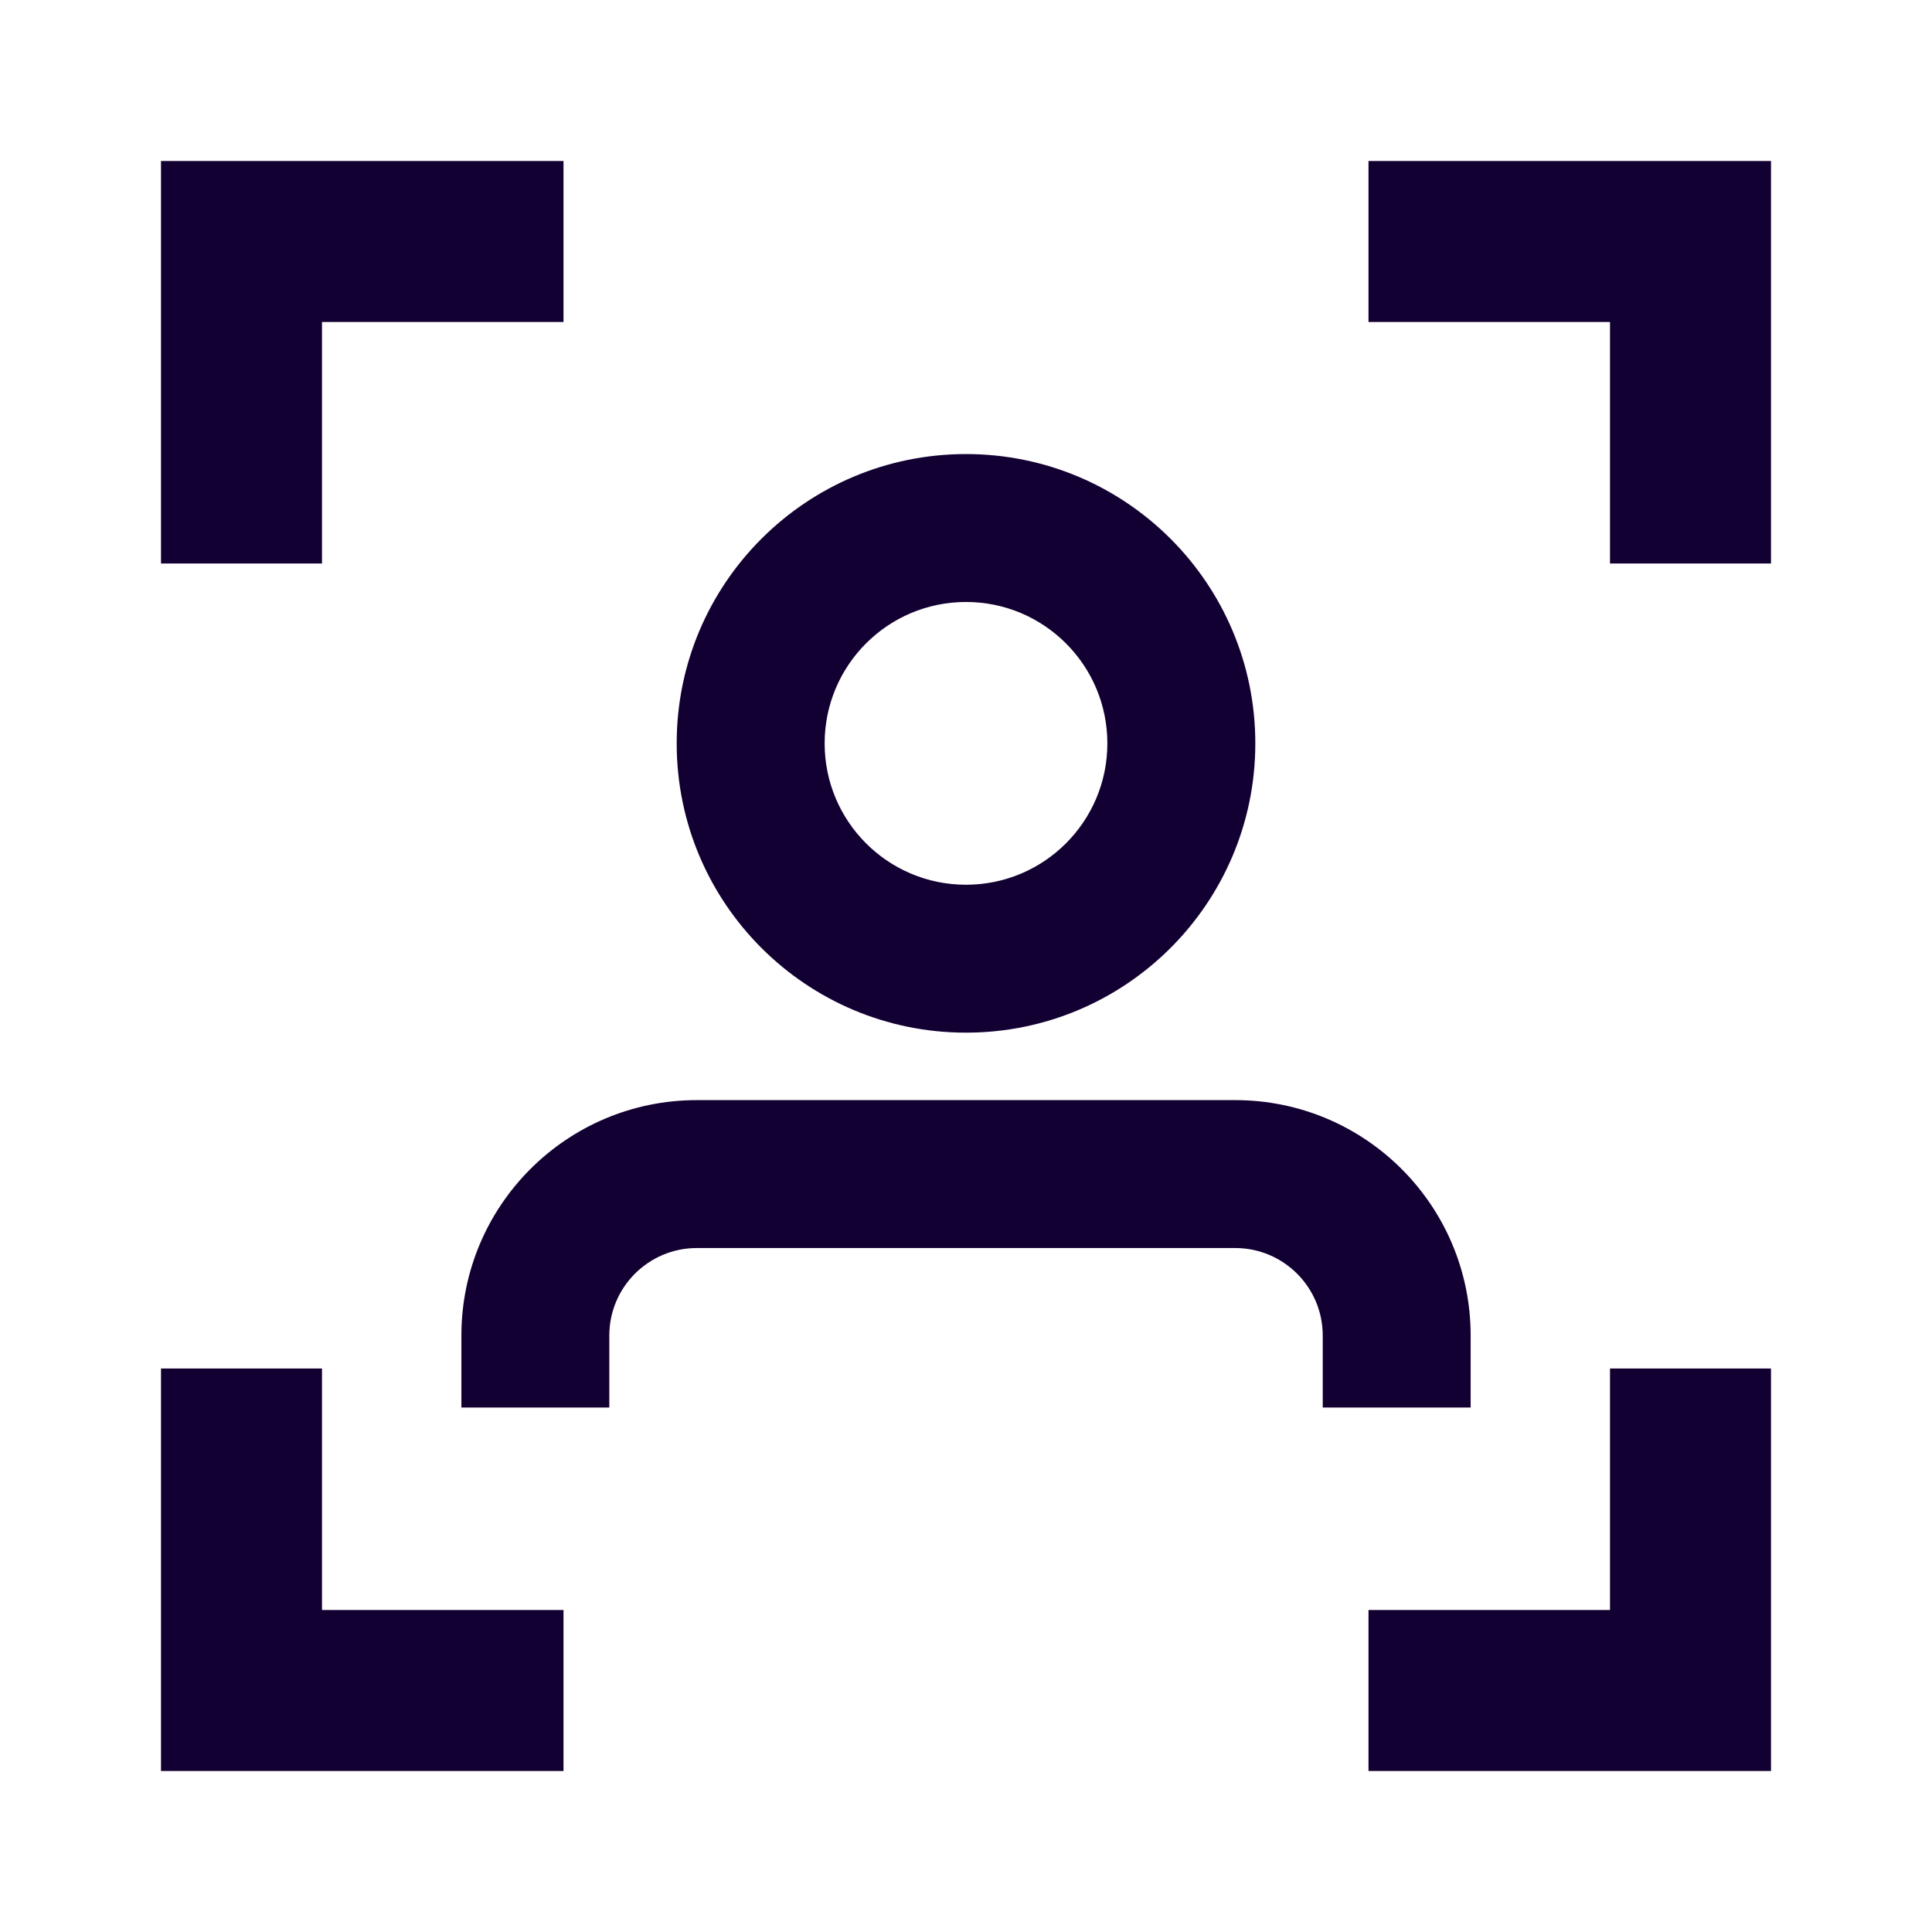
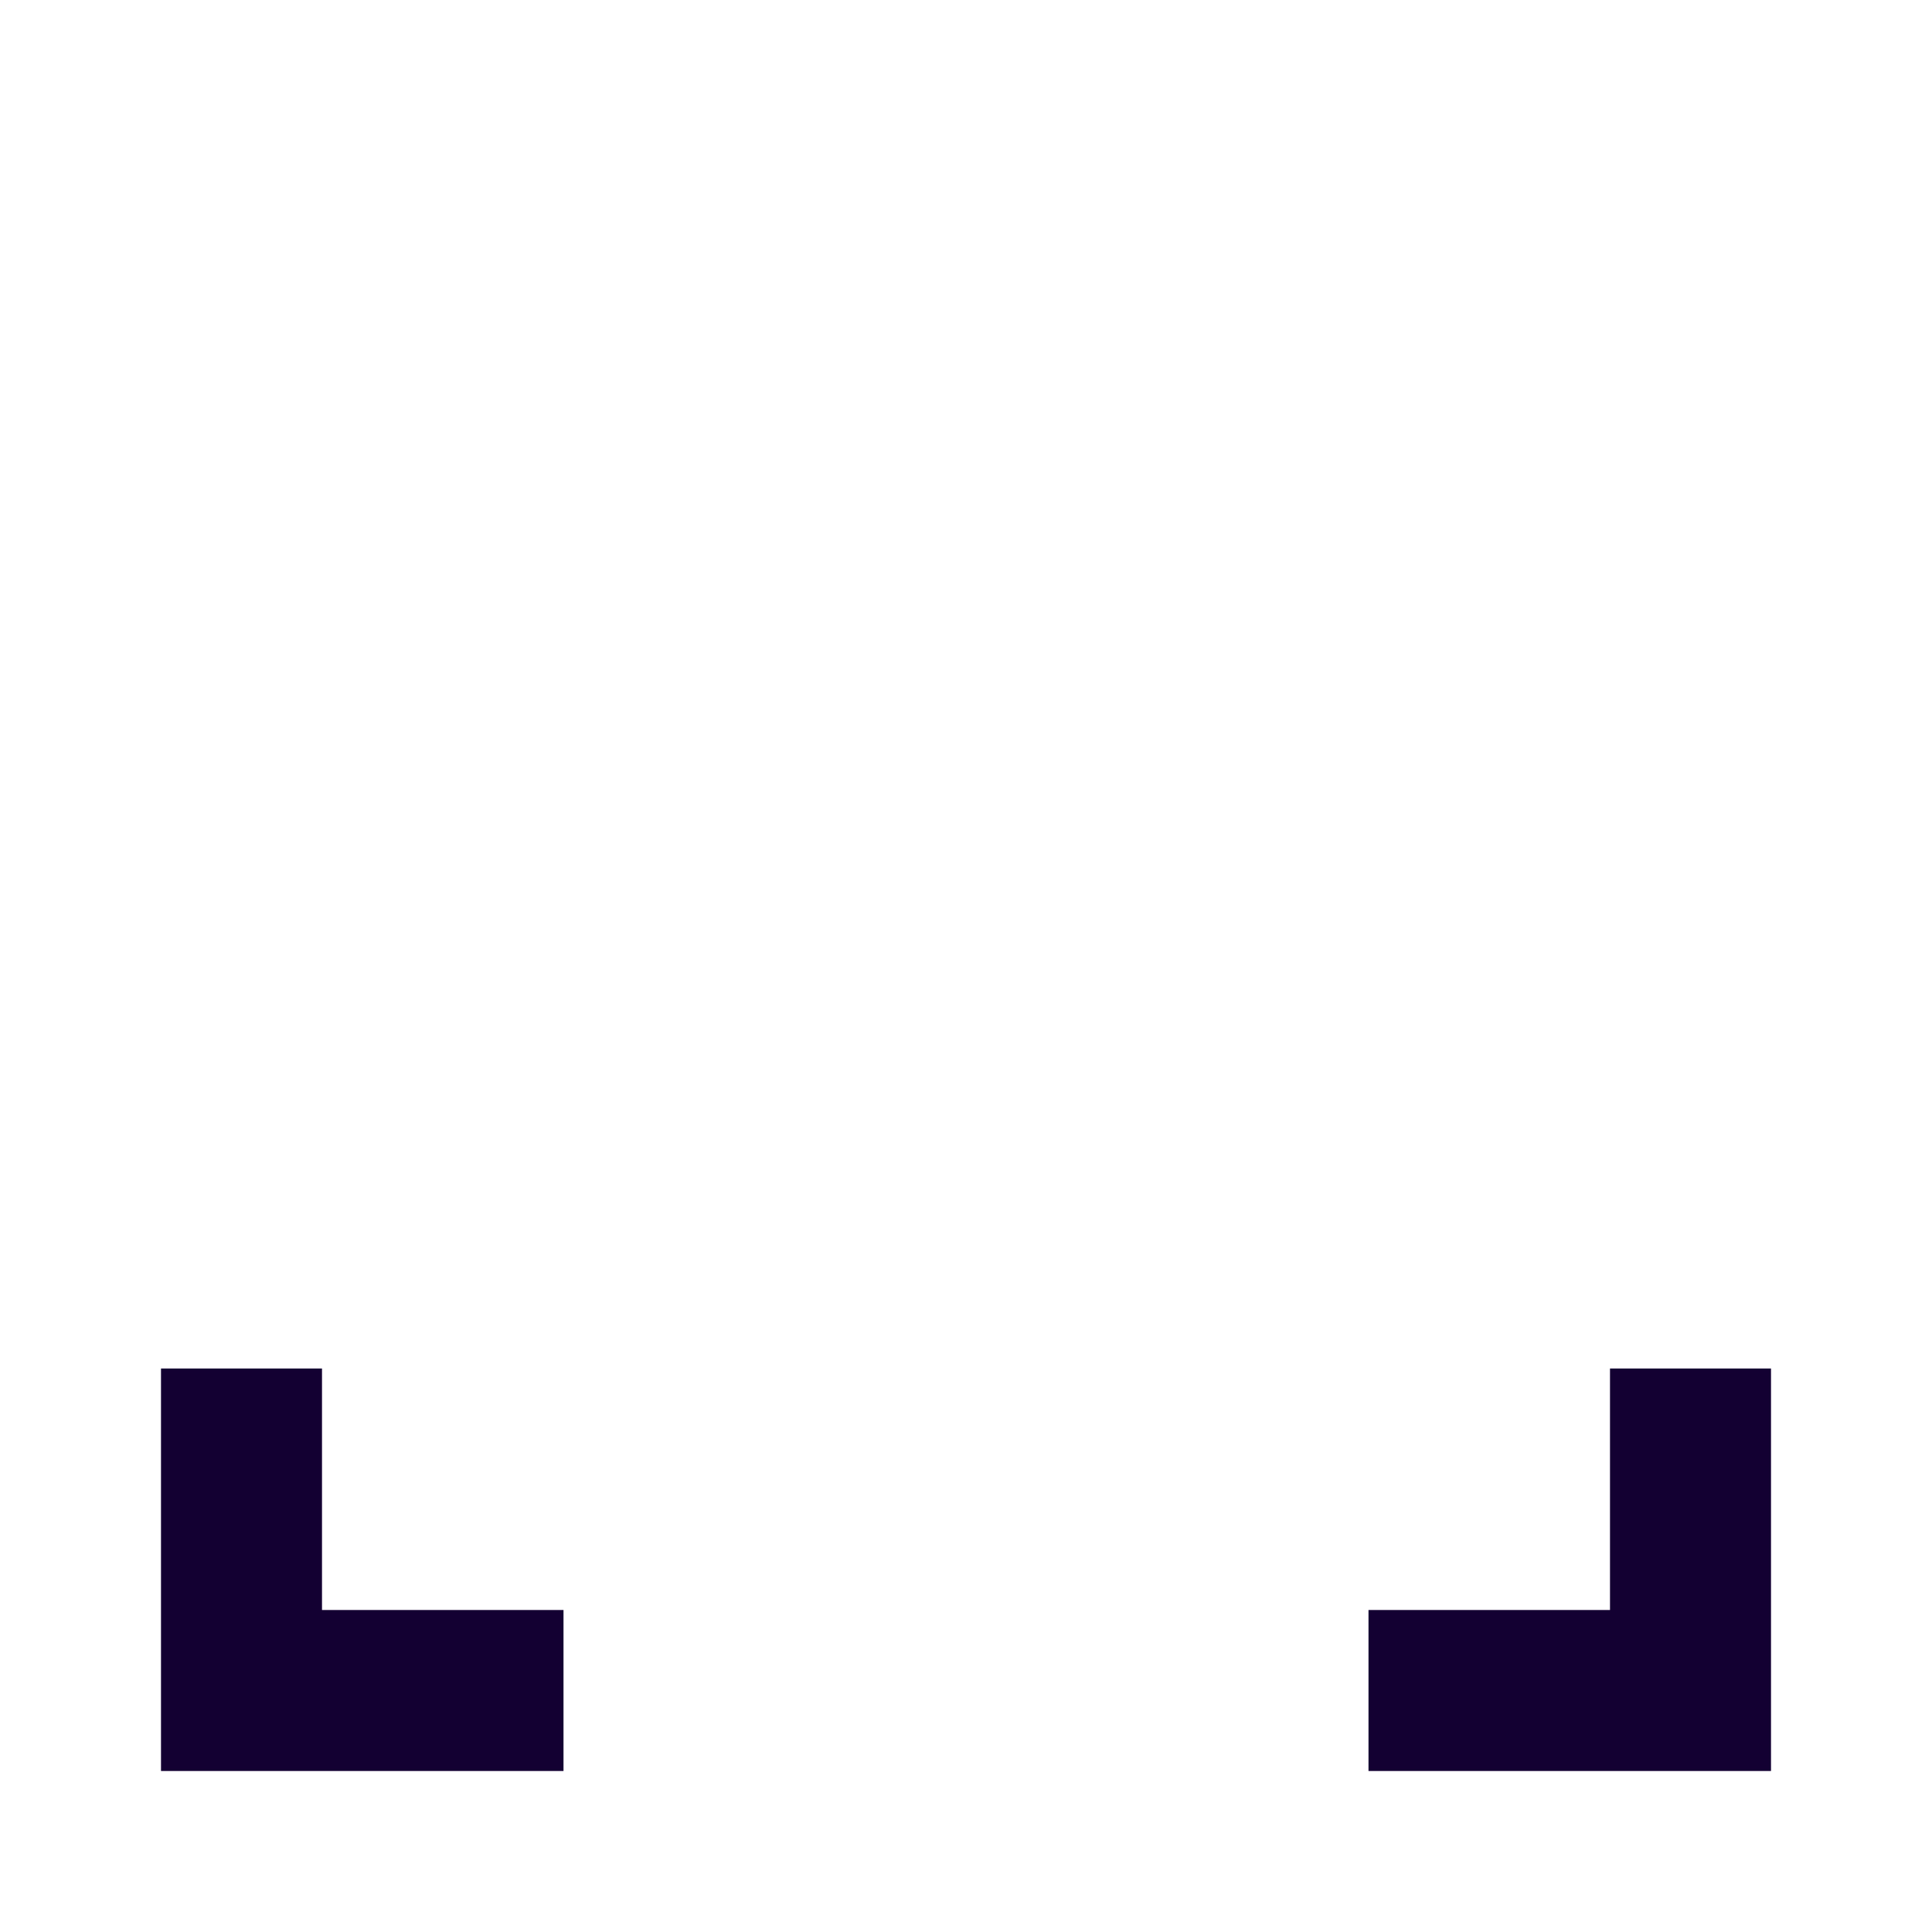
<svg xmlns="http://www.w3.org/2000/svg" width="48" height="48" viewBox="0 0 48 48" fill="none">
-   <path d="M14 8H8V14H4V4H14V8Z" fill="#130032" />
  <path d="M14 40H8V34H4V44H14V40Z" fill="#130032" />
  <path d="M34 44H44V34H40V40H34V44Z" fill="#130032" />
-   <path d="M34 8V4H44V14H40V8H34Z" fill="#130032" />
-   <path fill-rule="evenodd" clip-rule="evenodd" d="M27.512 18.469C27.512 20.409 25.94 21.981 24 21.981C22.06 21.981 20.488 20.409 20.488 18.469C20.488 16.529 22.06 14.956 24 14.956C25.94 14.956 27.512 16.529 27.512 18.469ZM24 25.656C27.97 25.656 31.188 22.438 31.188 18.469C31.188 14.499 27.97 11.281 24 11.281C20.03 11.281 16.812 14.499 16.812 18.469C16.812 22.438 20.03 25.656 24 25.656ZM32.863 33.182V34.969H36.538V33.182C36.538 29.951 33.919 27.332 30.688 27.332H17.313C14.082 27.332 11.463 29.951 11.463 33.182V34.969H15.138V33.182C15.138 31.981 16.112 31.007 17.313 31.007H30.688C31.889 31.007 32.863 31.981 32.863 33.182Z" fill="#130032" />
</svg>